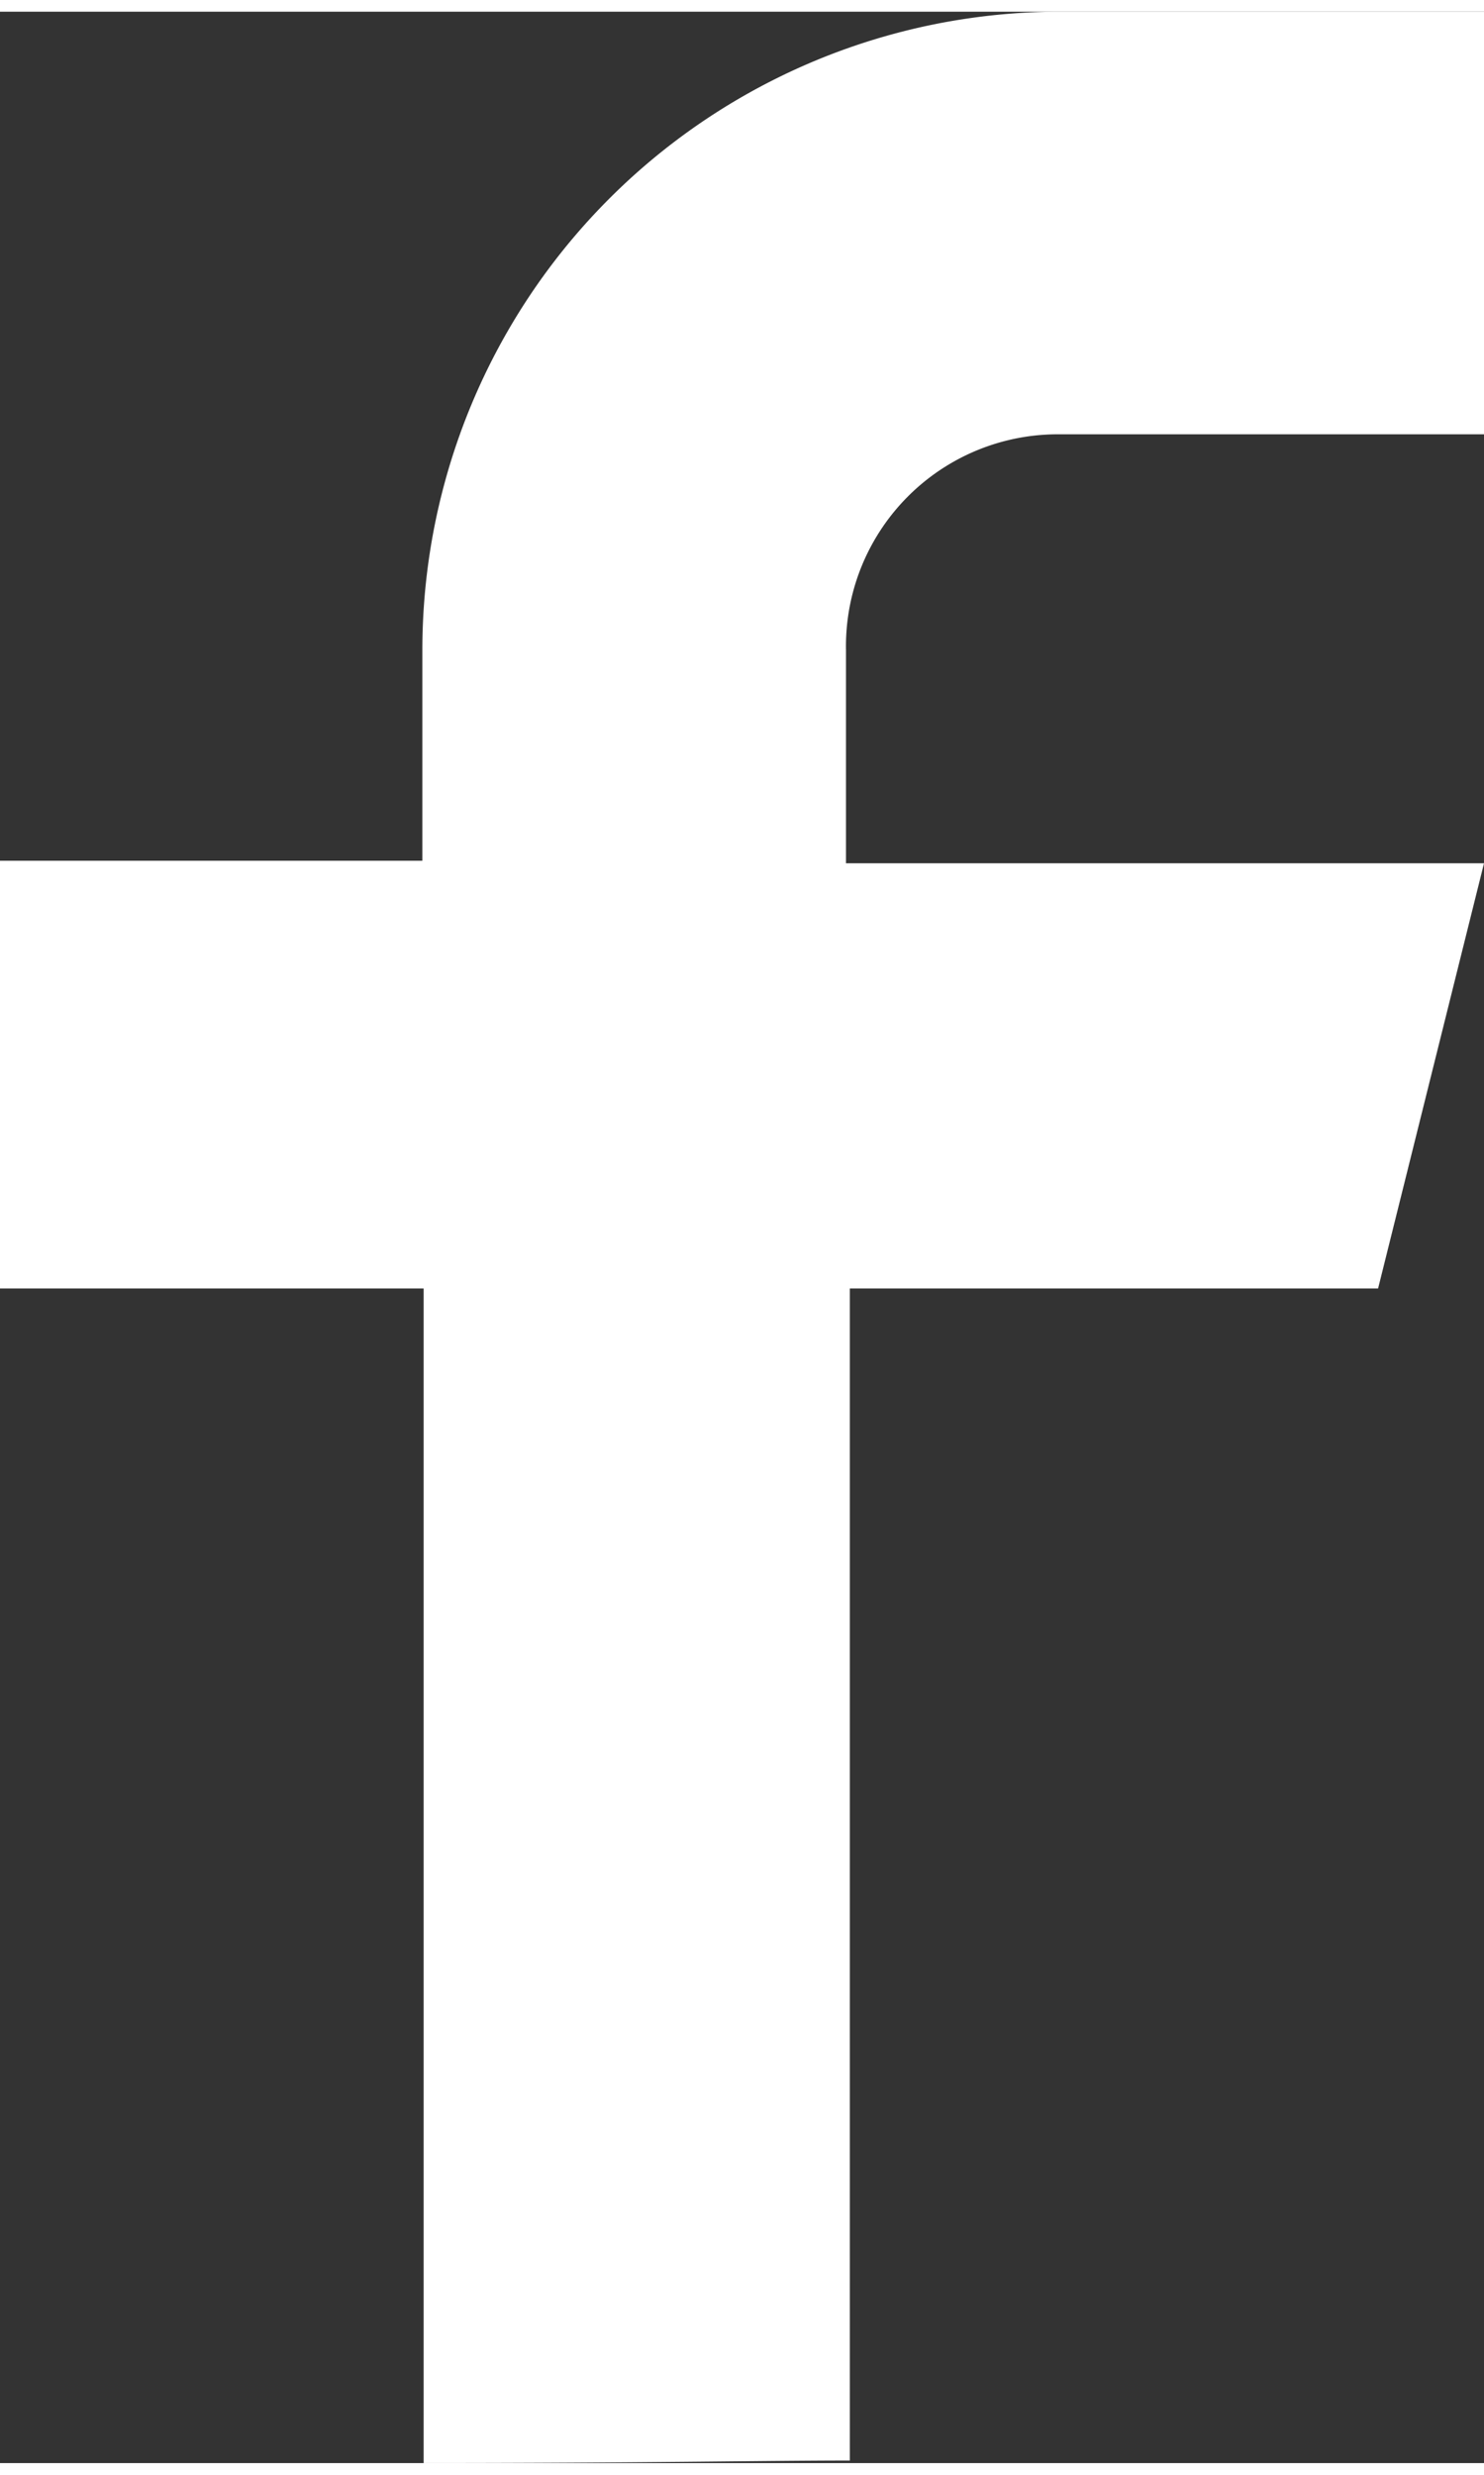
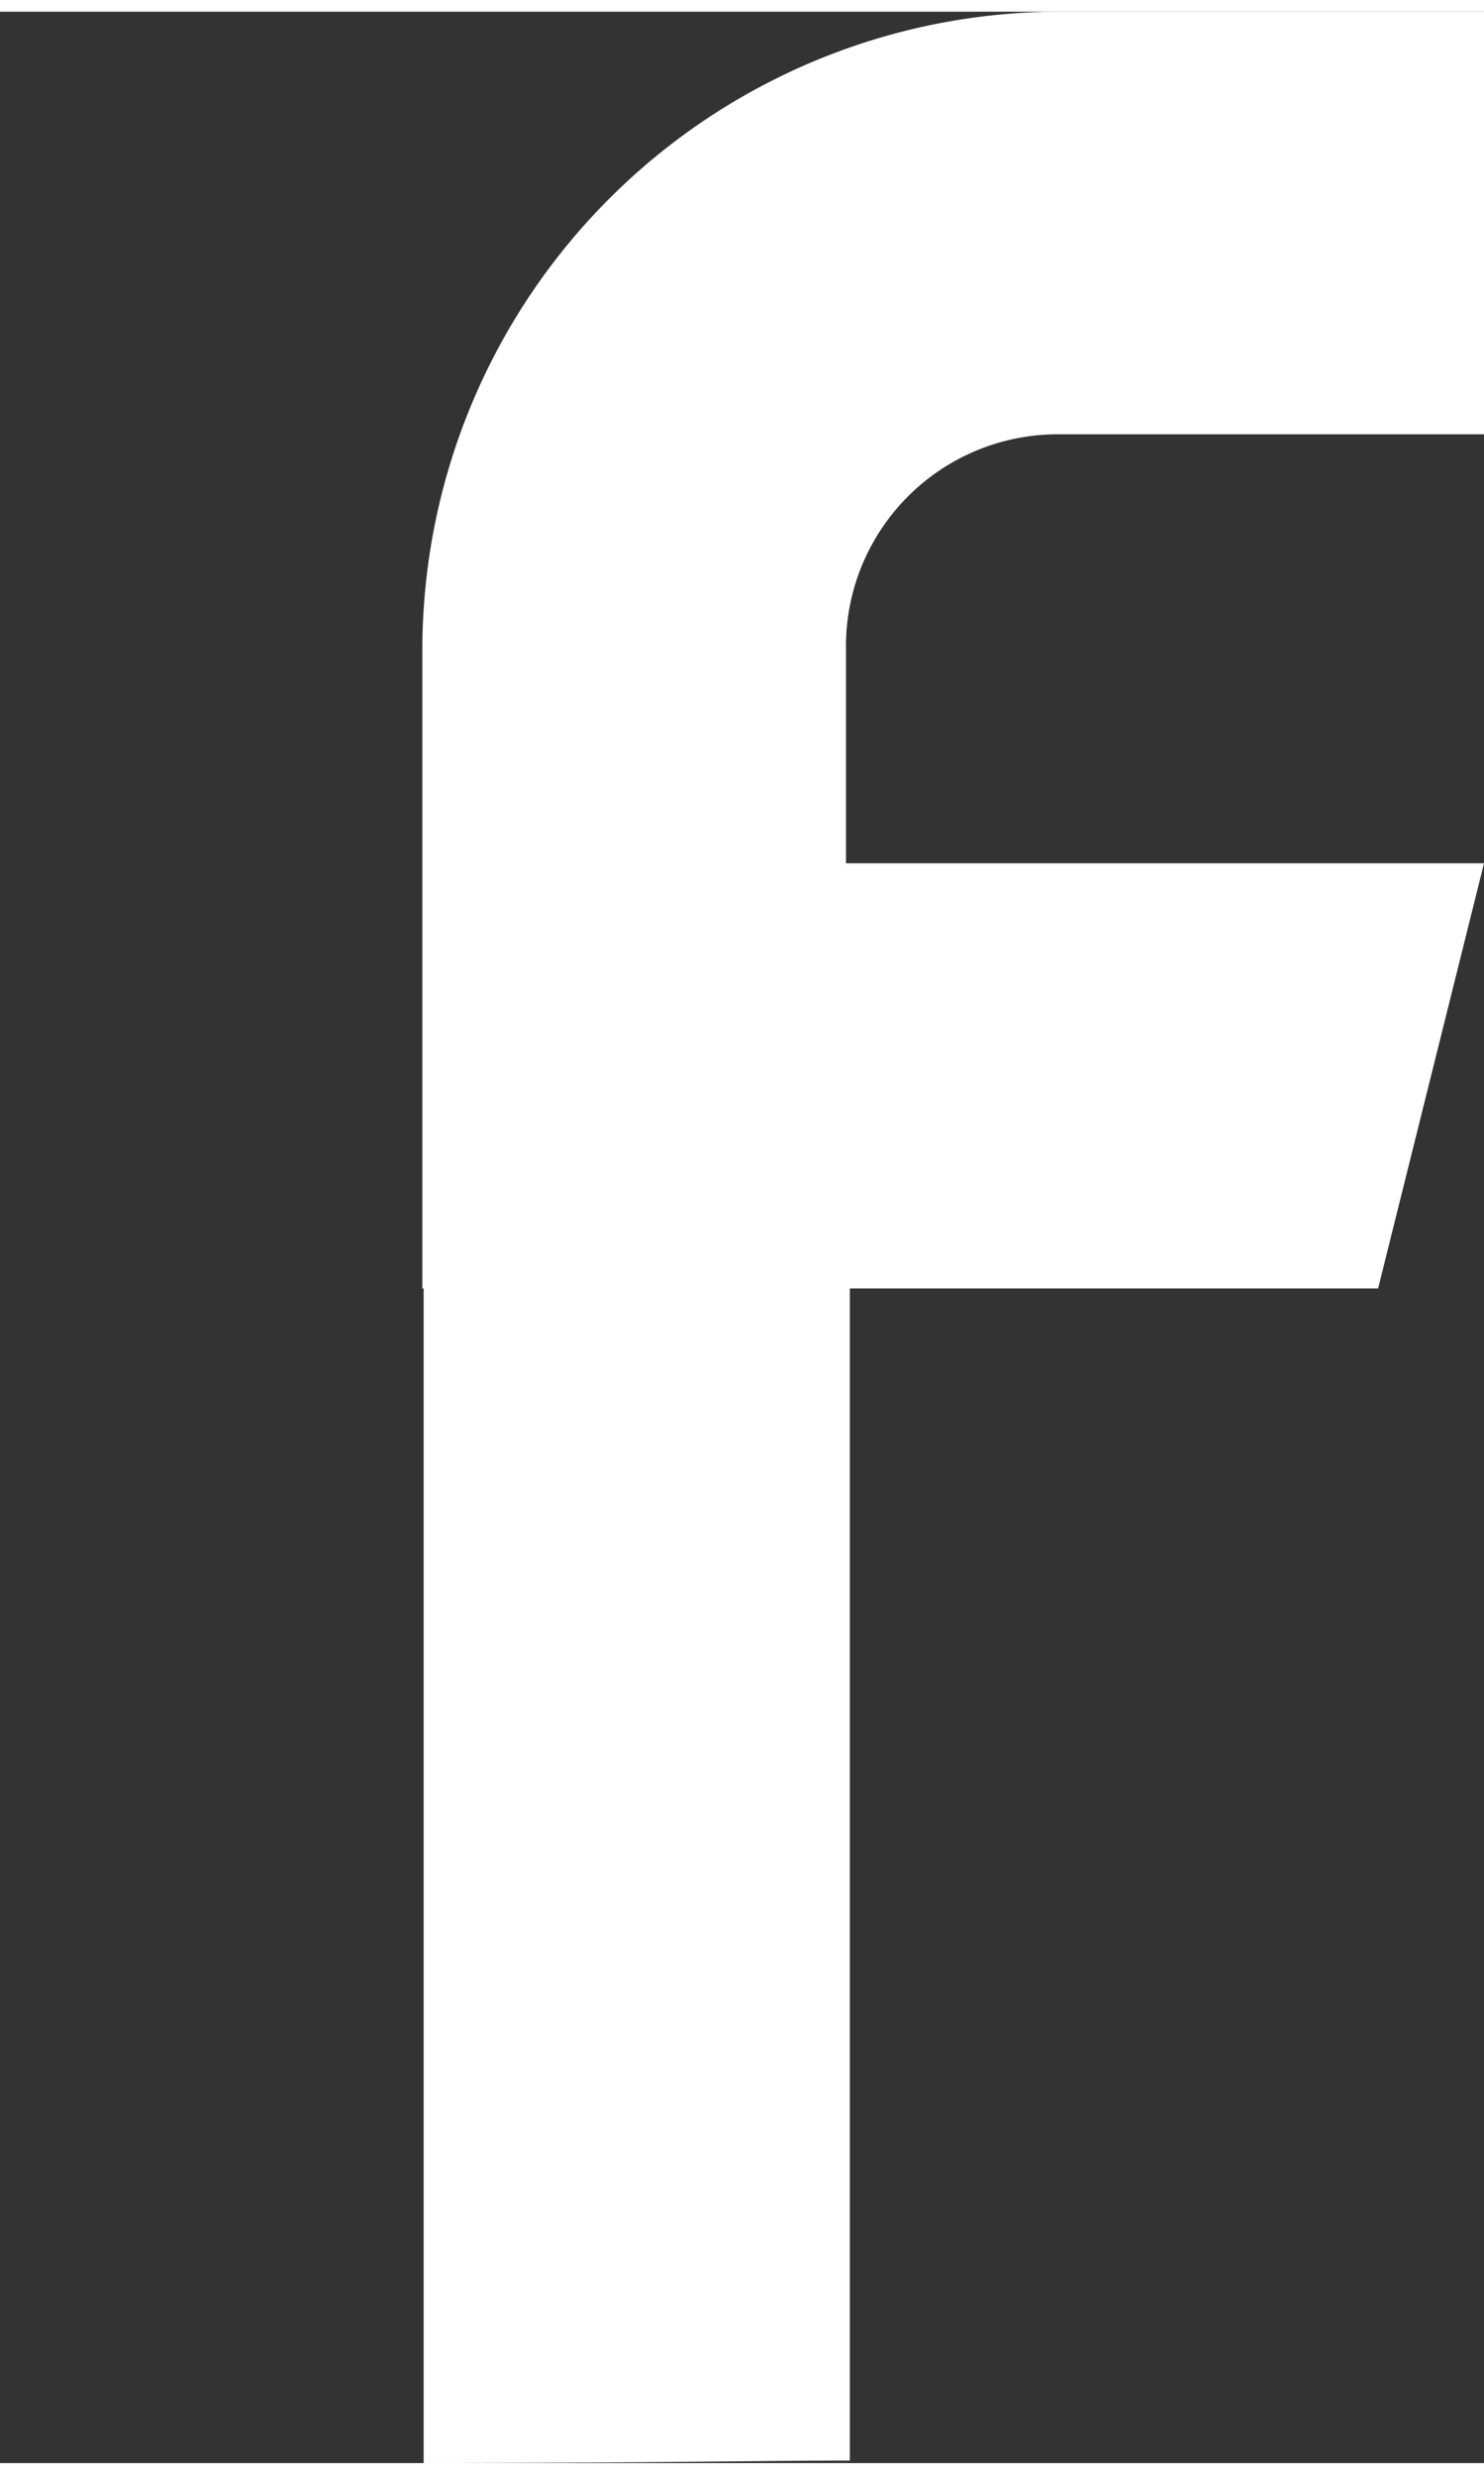
<svg xmlns="http://www.w3.org/2000/svg" viewBox="0 0 11.63 19.2" width="12px" height="20px">
  <rect x="0" y="0" width="11.63" height="19.2" fill="#333333" stroke="none" />
  <defs>
    <style>.cls-1{fill:#fff;}</style>
  </defs>
  <title>アセット 3</title>
  <g id="レイヤー_2" data-name="レイヤー 2">
    <g id="レイヤー_3" data-name="レイヤー 3">
-       <path class="cls-1" d="M6.66,19.18V10H10.8l.83-3.33h-5V5A1.66,1.66,0,0,1,8.31,3.31h3.32V0H8.31a5,5,0,0,0-5,5V6.65H0V10H3.32V19.2C5,19.2,6,19.18,6.66,19.18Z" />
+       <path class="cls-1" d="M6.66,19.18V10H10.8l.83-3.33h-5V5A1.66,1.66,0,0,1,8.31,3.31h3.32V0H8.31a5,5,0,0,0-5,5V6.65V10H3.32V19.2C5,19.2,6,19.18,6.66,19.18Z" />
    </g>
  </g>
</svg>